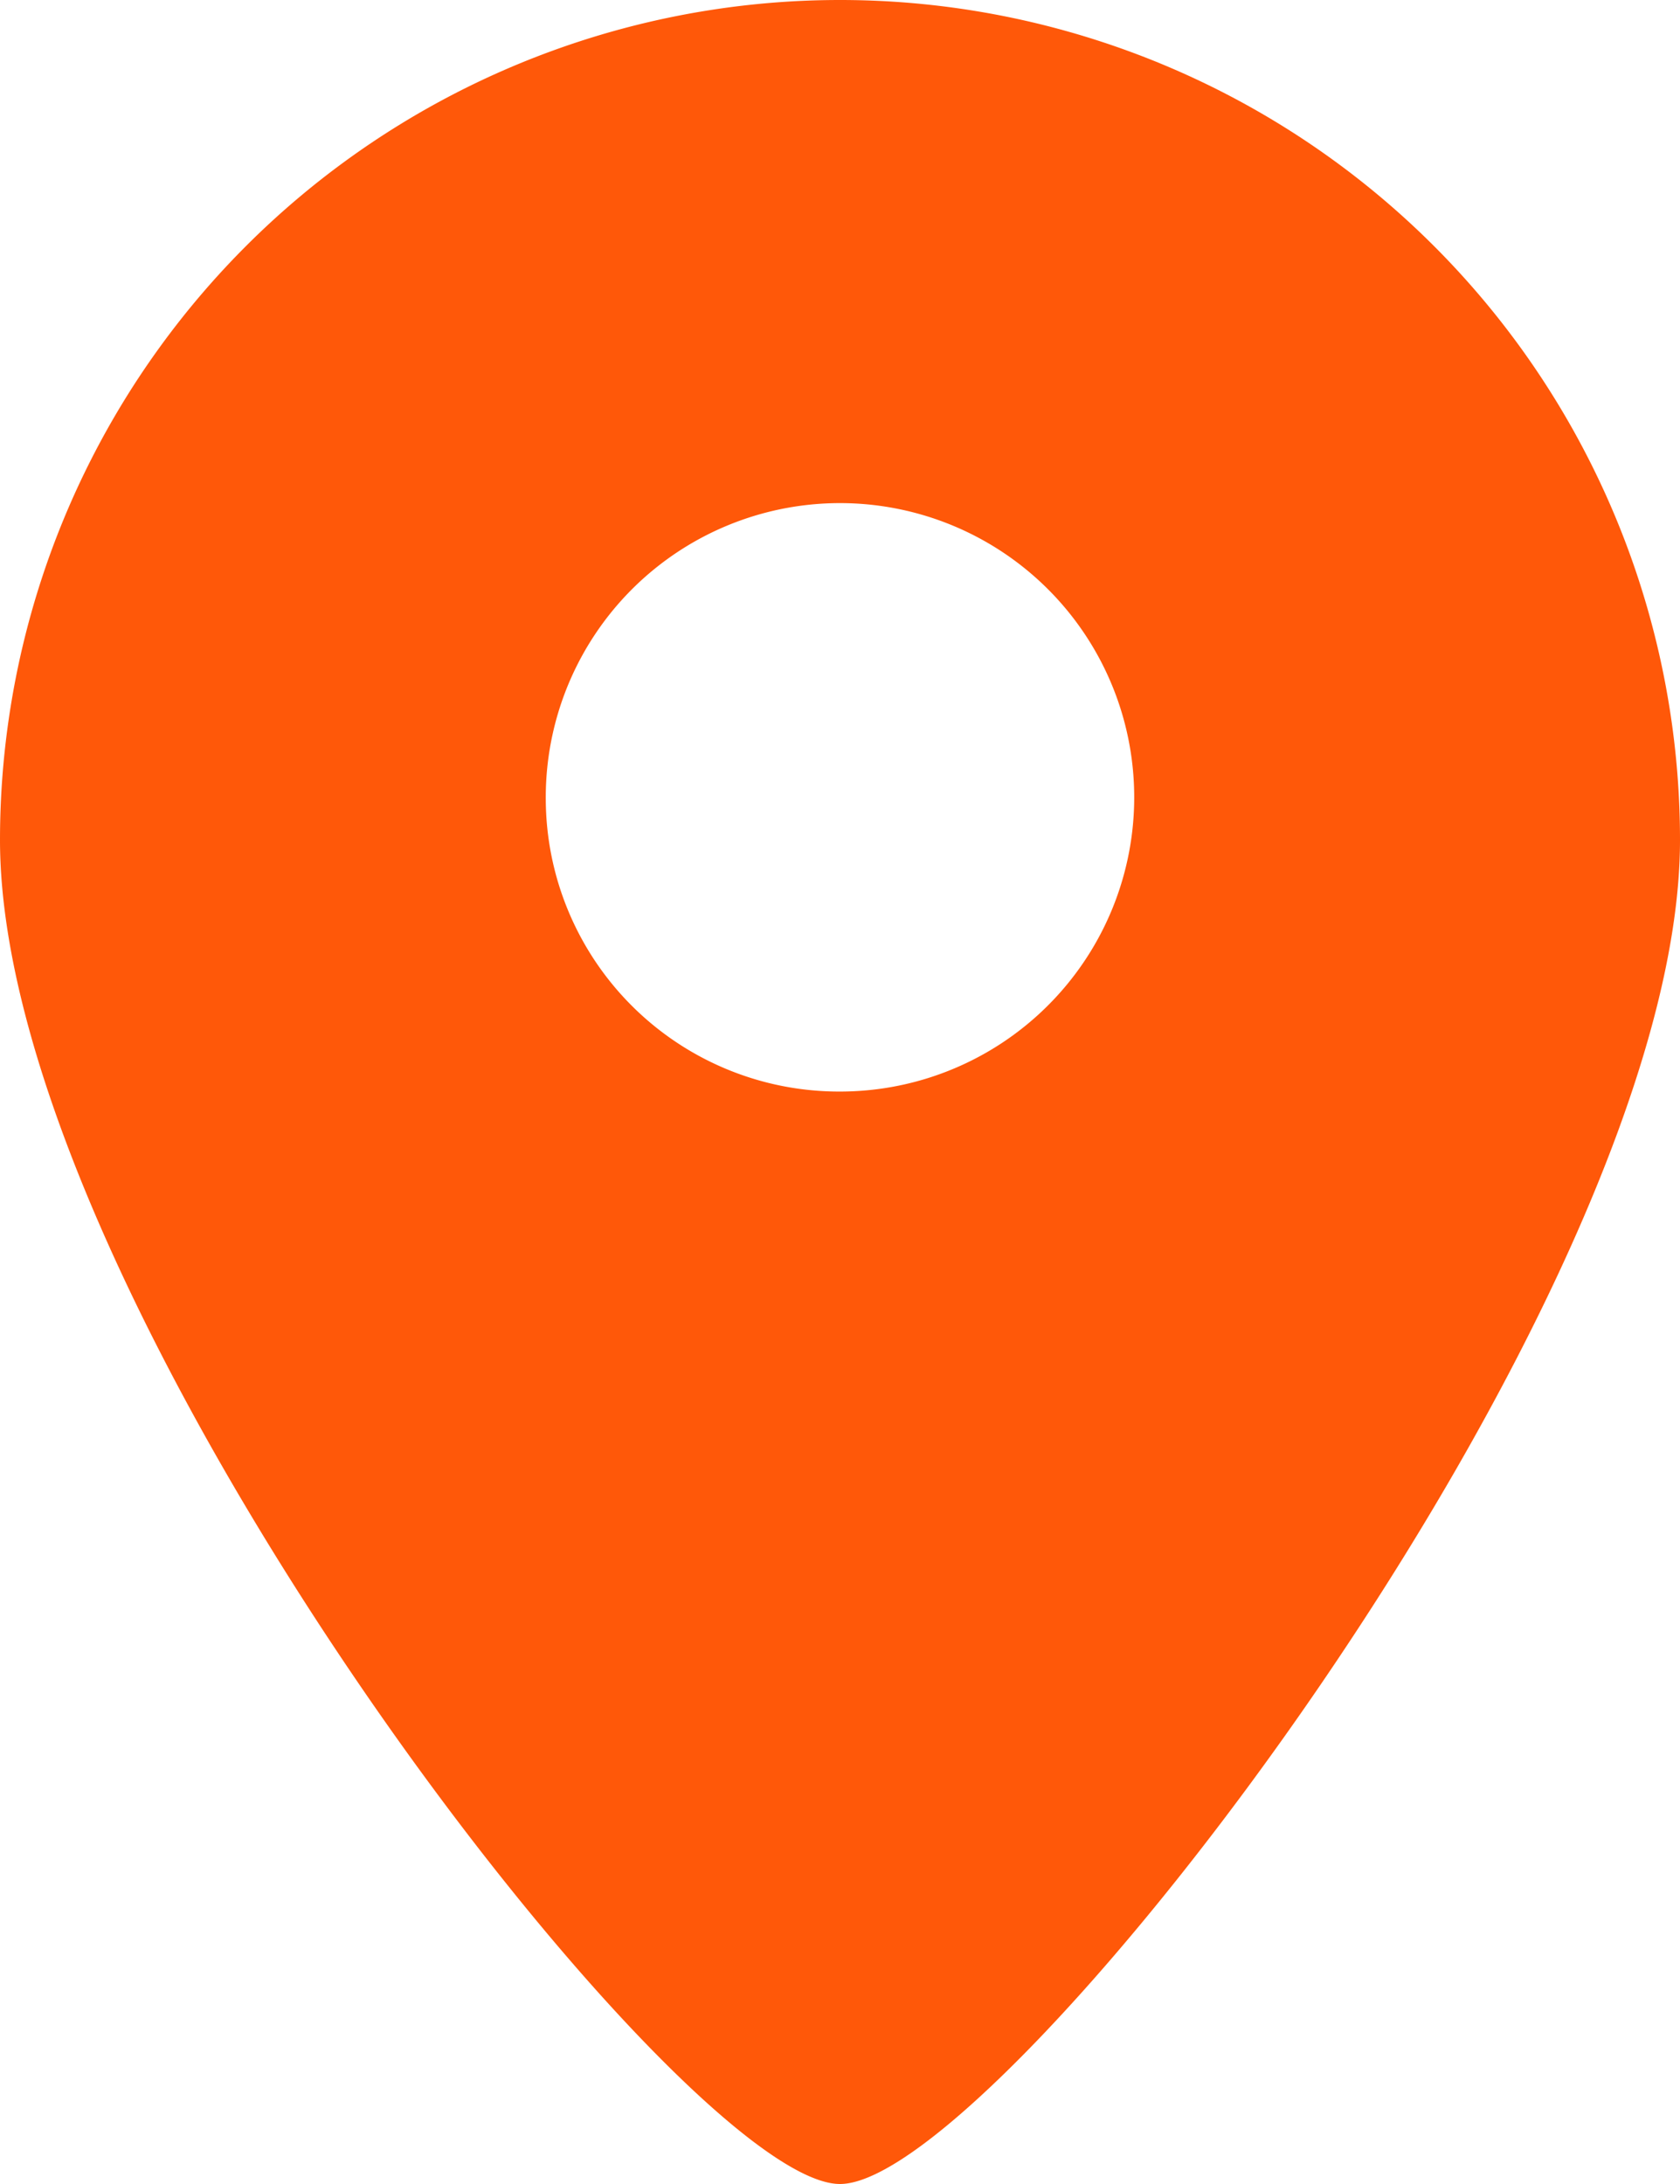
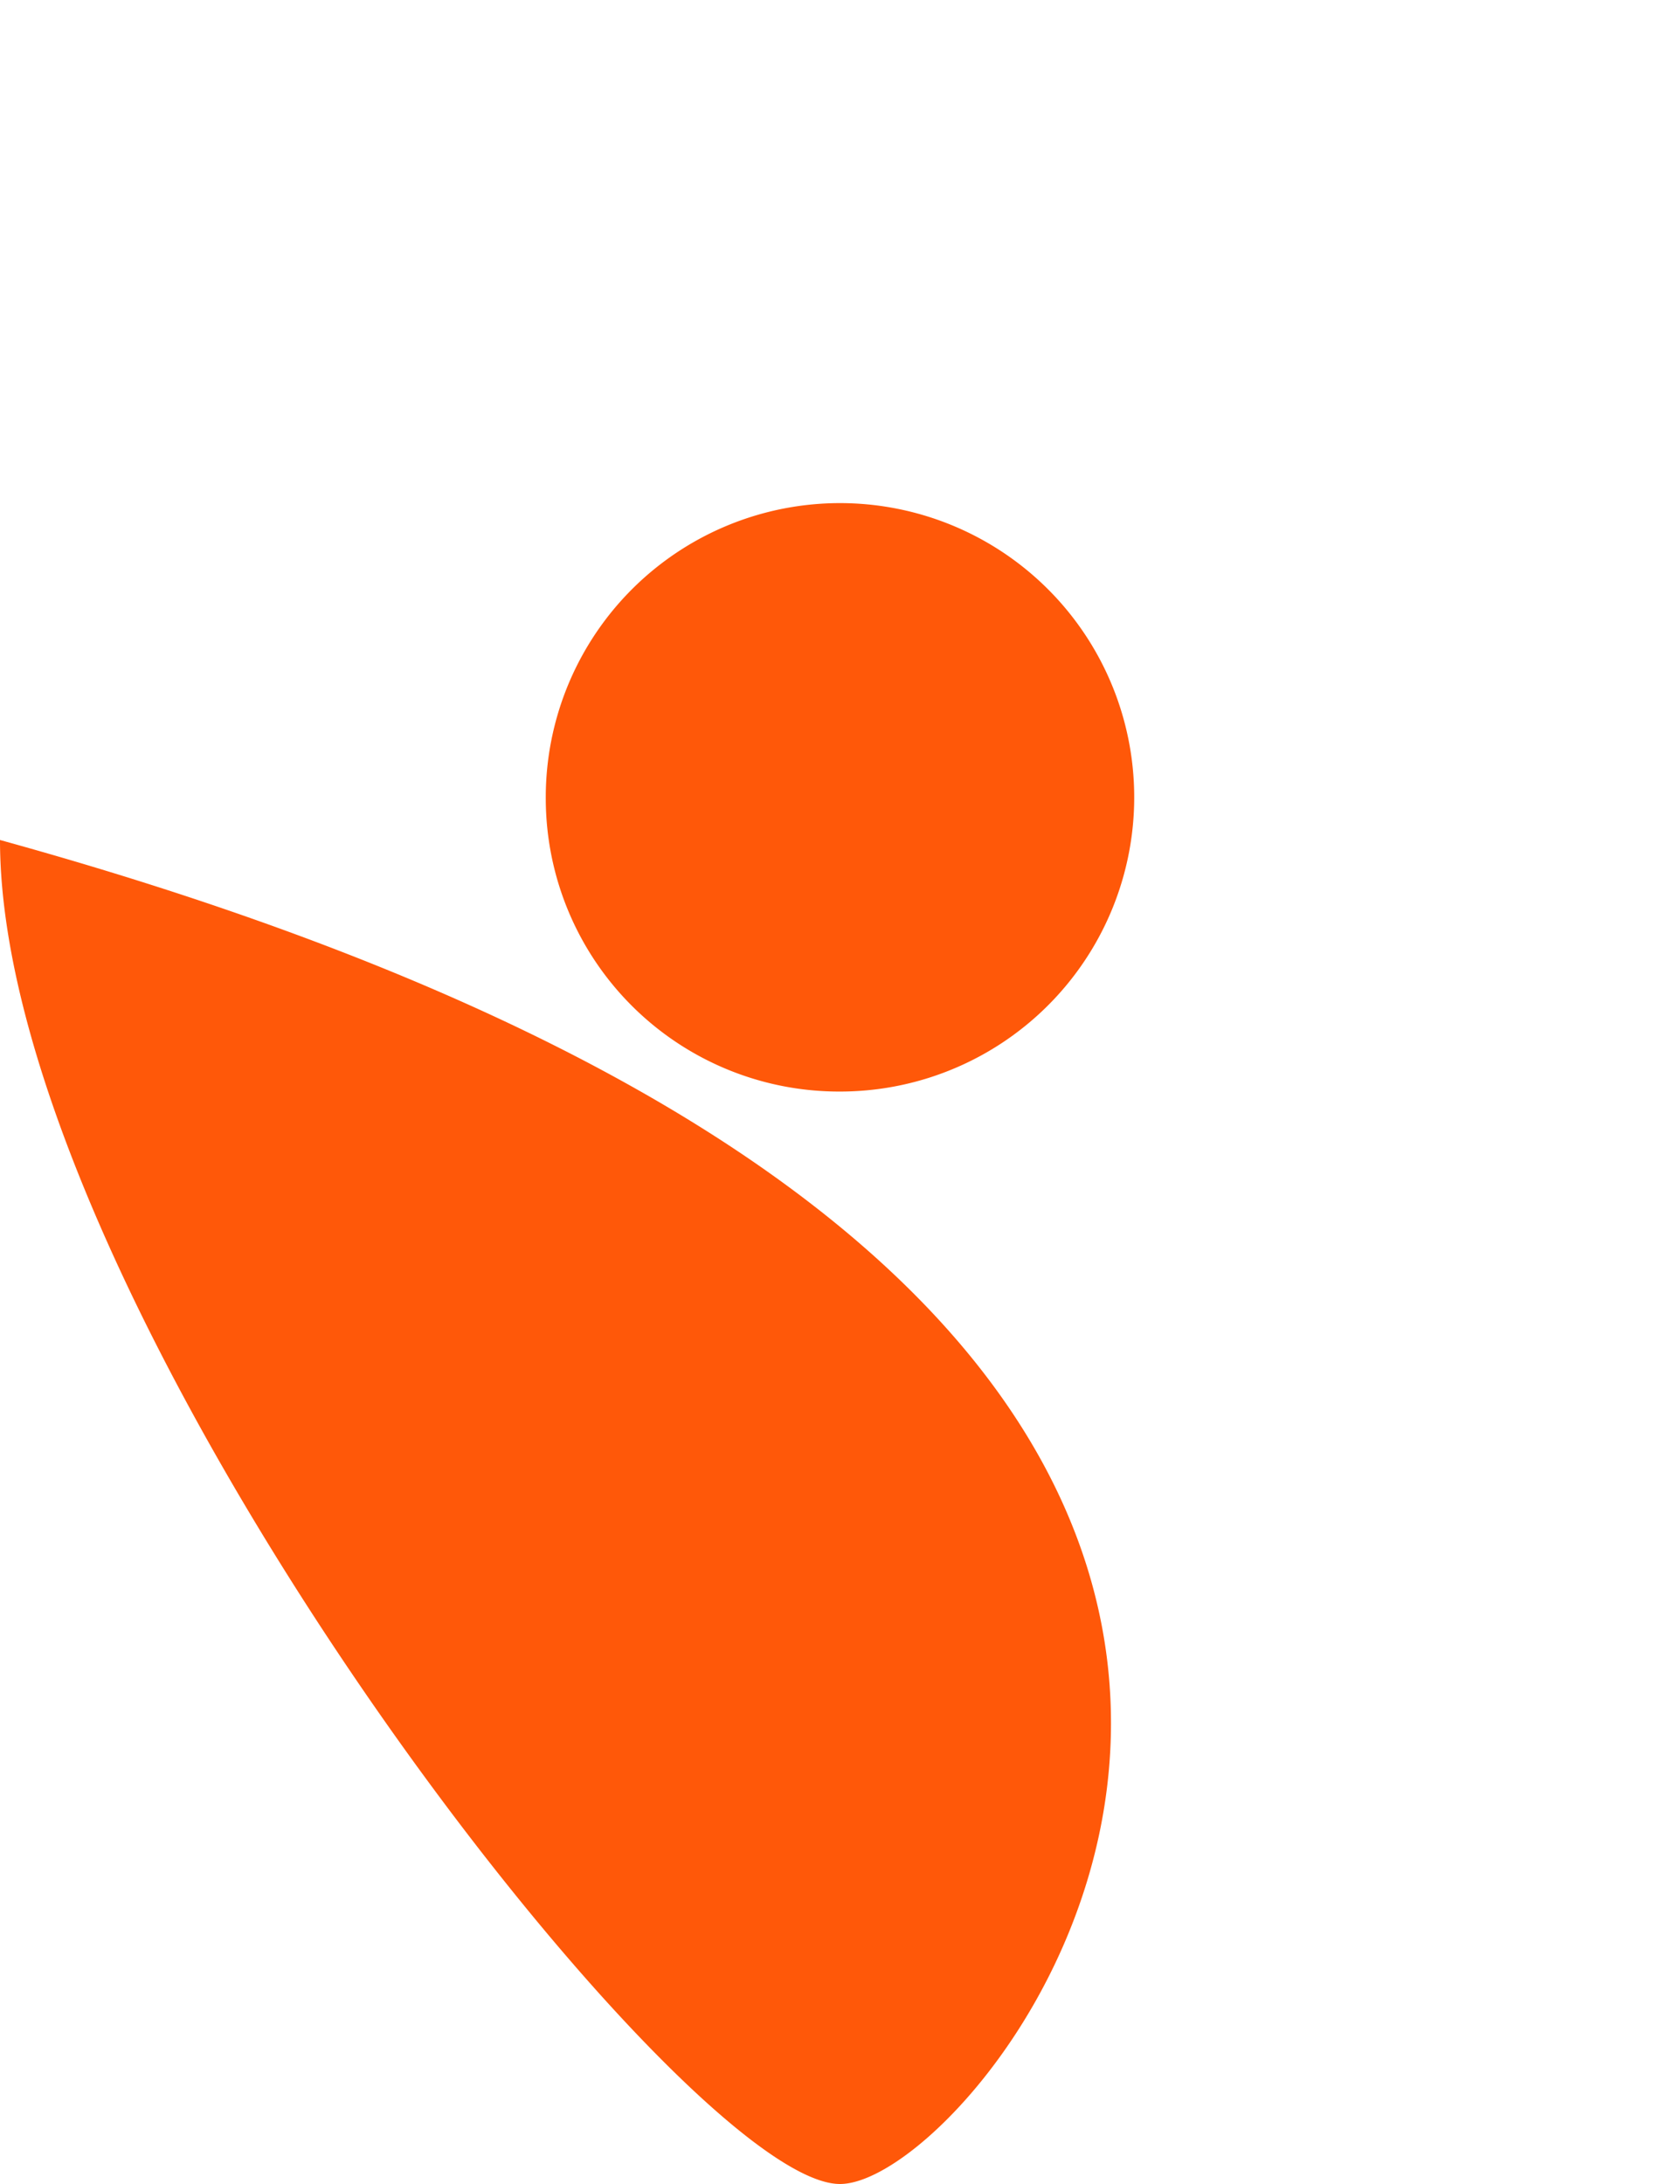
<svg xmlns="http://www.w3.org/2000/svg" viewBox="0 0 18.9 24.57">
  <defs>
    <style>.cls-1{fill:#ff5809;}</style>
  </defs>
  <title>icon-address</title>
  <g id="图层_2" data-name="图层 2">
    <g id="图层_1-2" data-name="图层 1">
-       <path class="cls-1" d="M9.45,12.28A3.31,3.31,0,1,0,6.14,9,3.3,3.3,0,0,0,9.45,12.28Zm0,12.29C7.66,24.57,0,14.67,0,9.45a9.45,9.45,0,0,1,18.9,0C18.9,14.67,11.24,24.57,9.45,24.57Z" />
+       <path class="cls-1" d="M9.45,12.28A3.31,3.31,0,1,0,6.14,9,3.3,3.3,0,0,0,9.45,12.28Zm0,12.29C7.66,24.57,0,14.67,0,9.45C18.9,14.67,11.24,24.57,9.45,24.57Z" />
    </g>
  </g>
</svg>